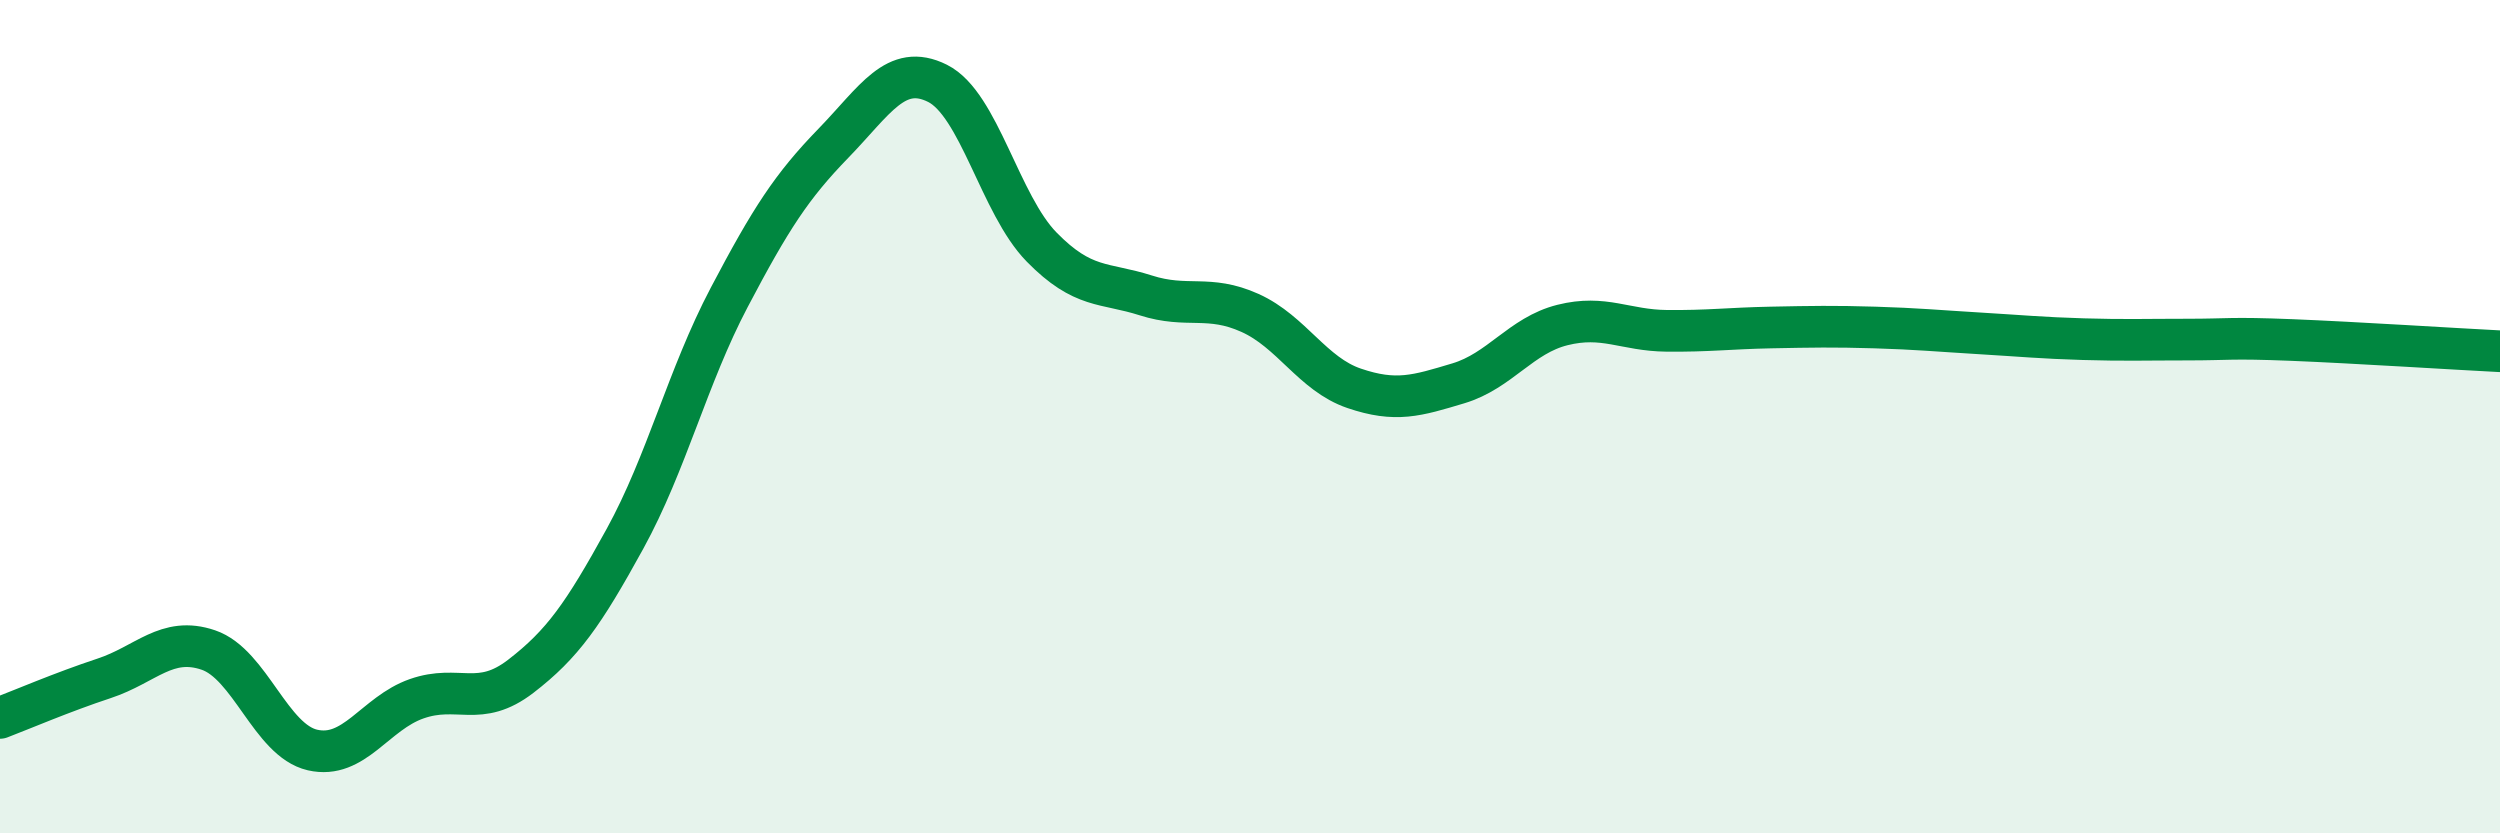
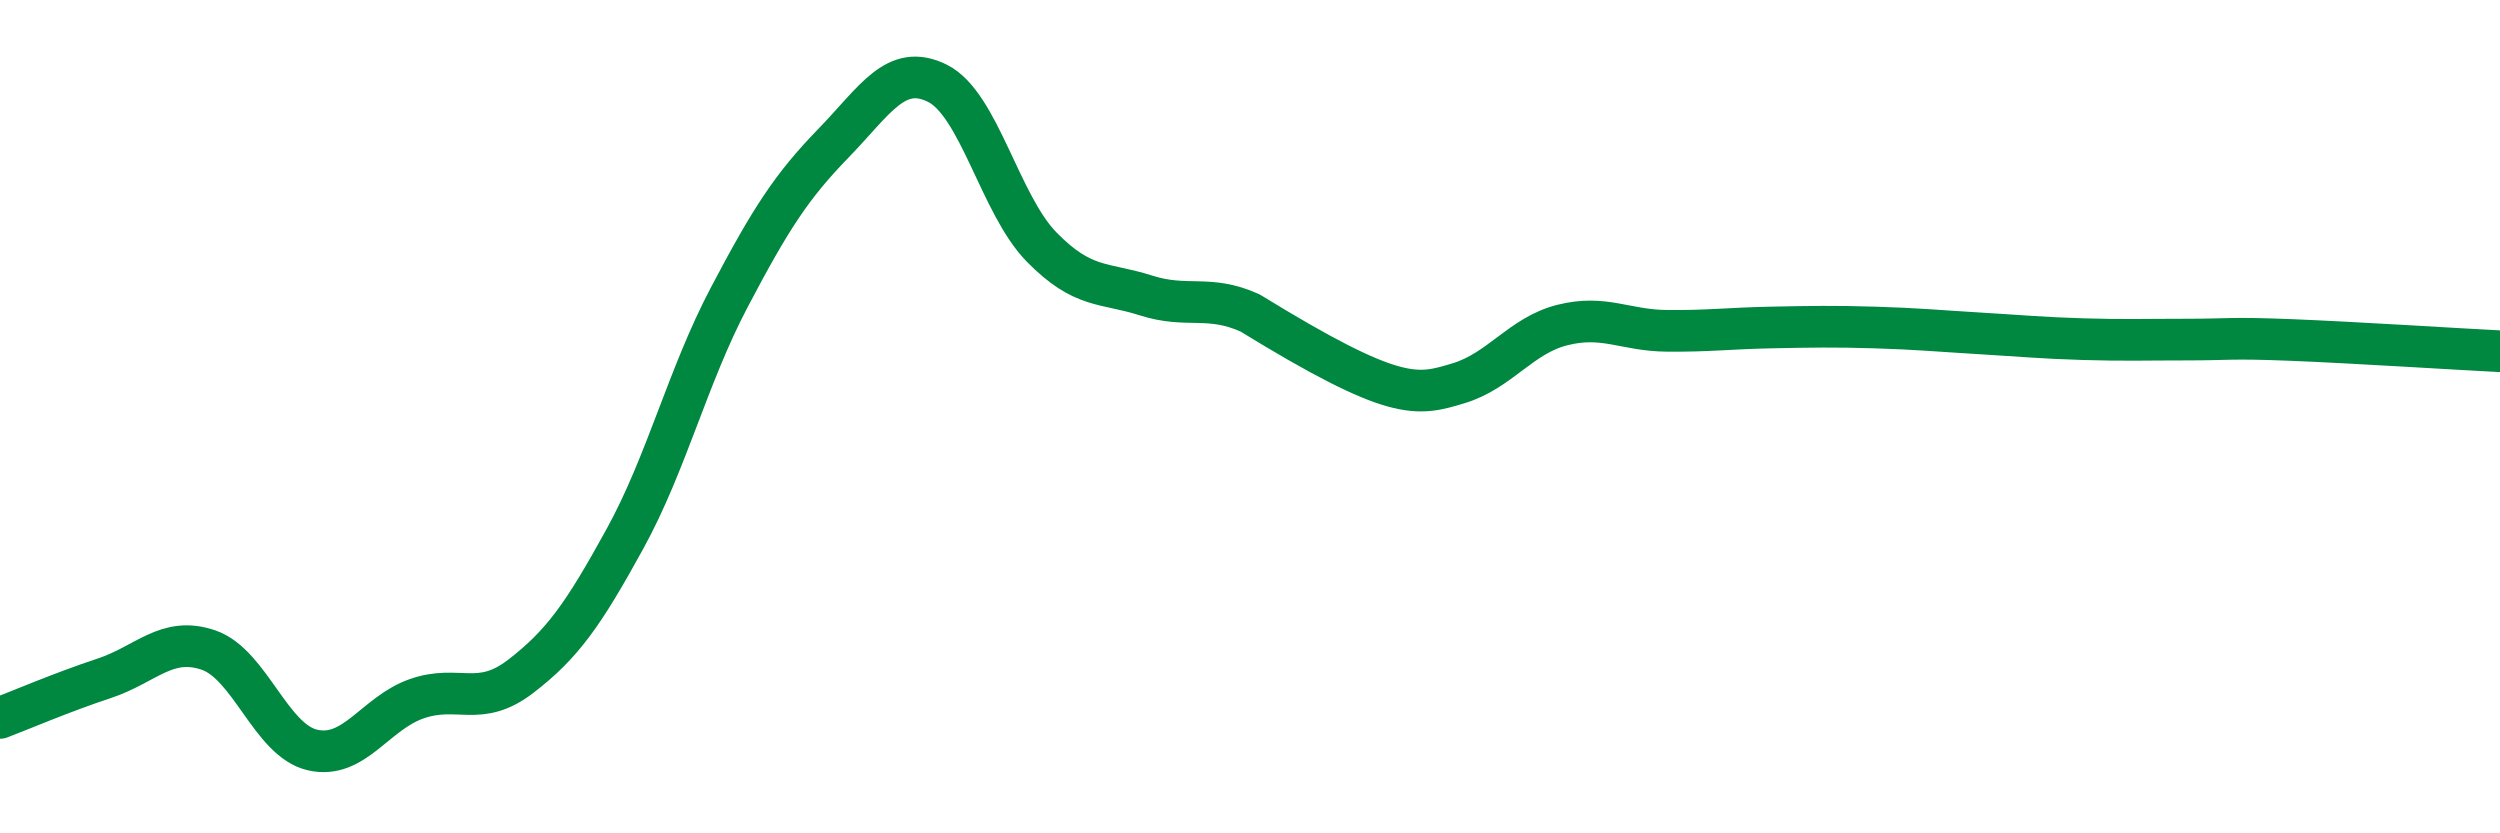
<svg xmlns="http://www.w3.org/2000/svg" width="60" height="20" viewBox="0 0 60 20">
-   <path d="M 0,17.23 C 0.5,17.04 1.5,16.61 2.5,16.28 C 3.5,15.95 4,15.26 5,15.6 C 6,15.94 6.5,17.77 7.5,18 C 8.5,18.23 9,17.12 10,16.77 C 11,16.42 11.5,17 12.5,16.23 C 13.5,15.46 14,14.75 15,12.93 C 16,11.11 16.5,9.04 17.5,7.14 C 18.5,5.24 19,4.47 20,3.44 C 21,2.41 21.5,1.5 22.5,2 C 23.5,2.5 24,4.91 25,5.93 C 26,6.95 26.5,6.77 27.5,7.09 C 28.5,7.41 29,7.06 30,7.51 C 31,7.96 31.5,8.98 32.5,9.32 C 33.5,9.66 34,9.5 35,9.2 C 36,8.9 36.5,8.05 37.5,7.8 C 38.5,7.55 39,7.93 40,7.94 C 41,7.95 41.5,7.88 42.5,7.86 C 43.5,7.84 44,7.83 45,7.86 C 46,7.89 46.5,7.94 47.5,8 C 48.5,8.06 49,8.11 50,8.14 C 51,8.17 51.5,8.15 52.5,8.15 C 53.5,8.15 53.5,8.1 55,8.16 C 56.5,8.22 59,8.38 60,8.43L60 20L0 20Z" fill="#008740" opacity="0.1" stroke-linecap="round" stroke-linejoin="round" />
-   <path d="M 0,17.23 C 0.5,17.04 1.5,16.61 2.5,16.28 C 3.5,15.95 4,15.26 5,15.6 C 6,15.94 6.5,17.77 7.5,18 C 8.5,18.23 9,17.12 10,16.77 C 11,16.42 11.5,17 12.5,16.23 C 13.5,15.46 14,14.75 15,12.93 C 16,11.11 16.5,9.04 17.5,7.14 C 18.5,5.24 19,4.47 20,3.44 C 21,2.41 21.5,1.5 22.5,2 C 23.5,2.5 24,4.91 25,5.93 C 26,6.95 26.5,6.77 27.5,7.09 C 28.5,7.41 29,7.06 30,7.51 C 31,7.96 31.5,8.98 32.5,9.32 C 33.5,9.66 34,9.5 35,9.2 C 36,8.9 36.5,8.05 37.5,7.8 C 38.5,7.55 39,7.93 40,7.94 C 41,7.95 41.5,7.88 42.5,7.86 C 43.5,7.84 44,7.83 45,7.86 C 46,7.89 46.5,7.94 47.5,8 C 48.5,8.06 49,8.11 50,8.14 C 51,8.17 51.5,8.15 52.5,8.15 C 53.5,8.15 53.5,8.1 55,8.16 C 56.5,8.22 59,8.38 60,8.43" stroke="#008740" stroke-width="1" fill="none" stroke-linecap="round" stroke-linejoin="round" />
+   <path d="M 0,17.23 C 0.5,17.04 1.5,16.61 2.5,16.28 C 3.5,15.95 4,15.26 5,15.6 C 6,15.94 6.5,17.77 7.5,18 C 8.5,18.23 9,17.12 10,16.77 C 11,16.42 11.5,17 12.5,16.23 C 13.5,15.46 14,14.75 15,12.93 C 16,11.11 16.5,9.04 17.5,7.14 C 18.5,5.24 19,4.47 20,3.44 C 21,2.41 21.5,1.5 22.5,2 C 23.5,2.5 24,4.91 25,5.93 C 26,6.95 26.5,6.77 27.5,7.09 C 28.5,7.41 29,7.06 30,7.51 C 33.5,9.66 34,9.5 35,9.2 C 36,8.9 36.5,8.05 37.5,7.8 C 38.5,7.55 39,7.93 40,7.94 C 41,7.95 41.5,7.88 42.5,7.86 C 43.5,7.84 44,7.83 45,7.86 C 46,7.89 46.5,7.94 47.5,8 C 48.5,8.06 49,8.11 50,8.14 C 51,8.17 51.5,8.15 52.5,8.15 C 53.5,8.15 53.5,8.1 55,8.16 C 56.5,8.22 59,8.38 60,8.43" stroke="#008740" stroke-width="1" fill="none" stroke-linecap="round" stroke-linejoin="round" />
</svg>